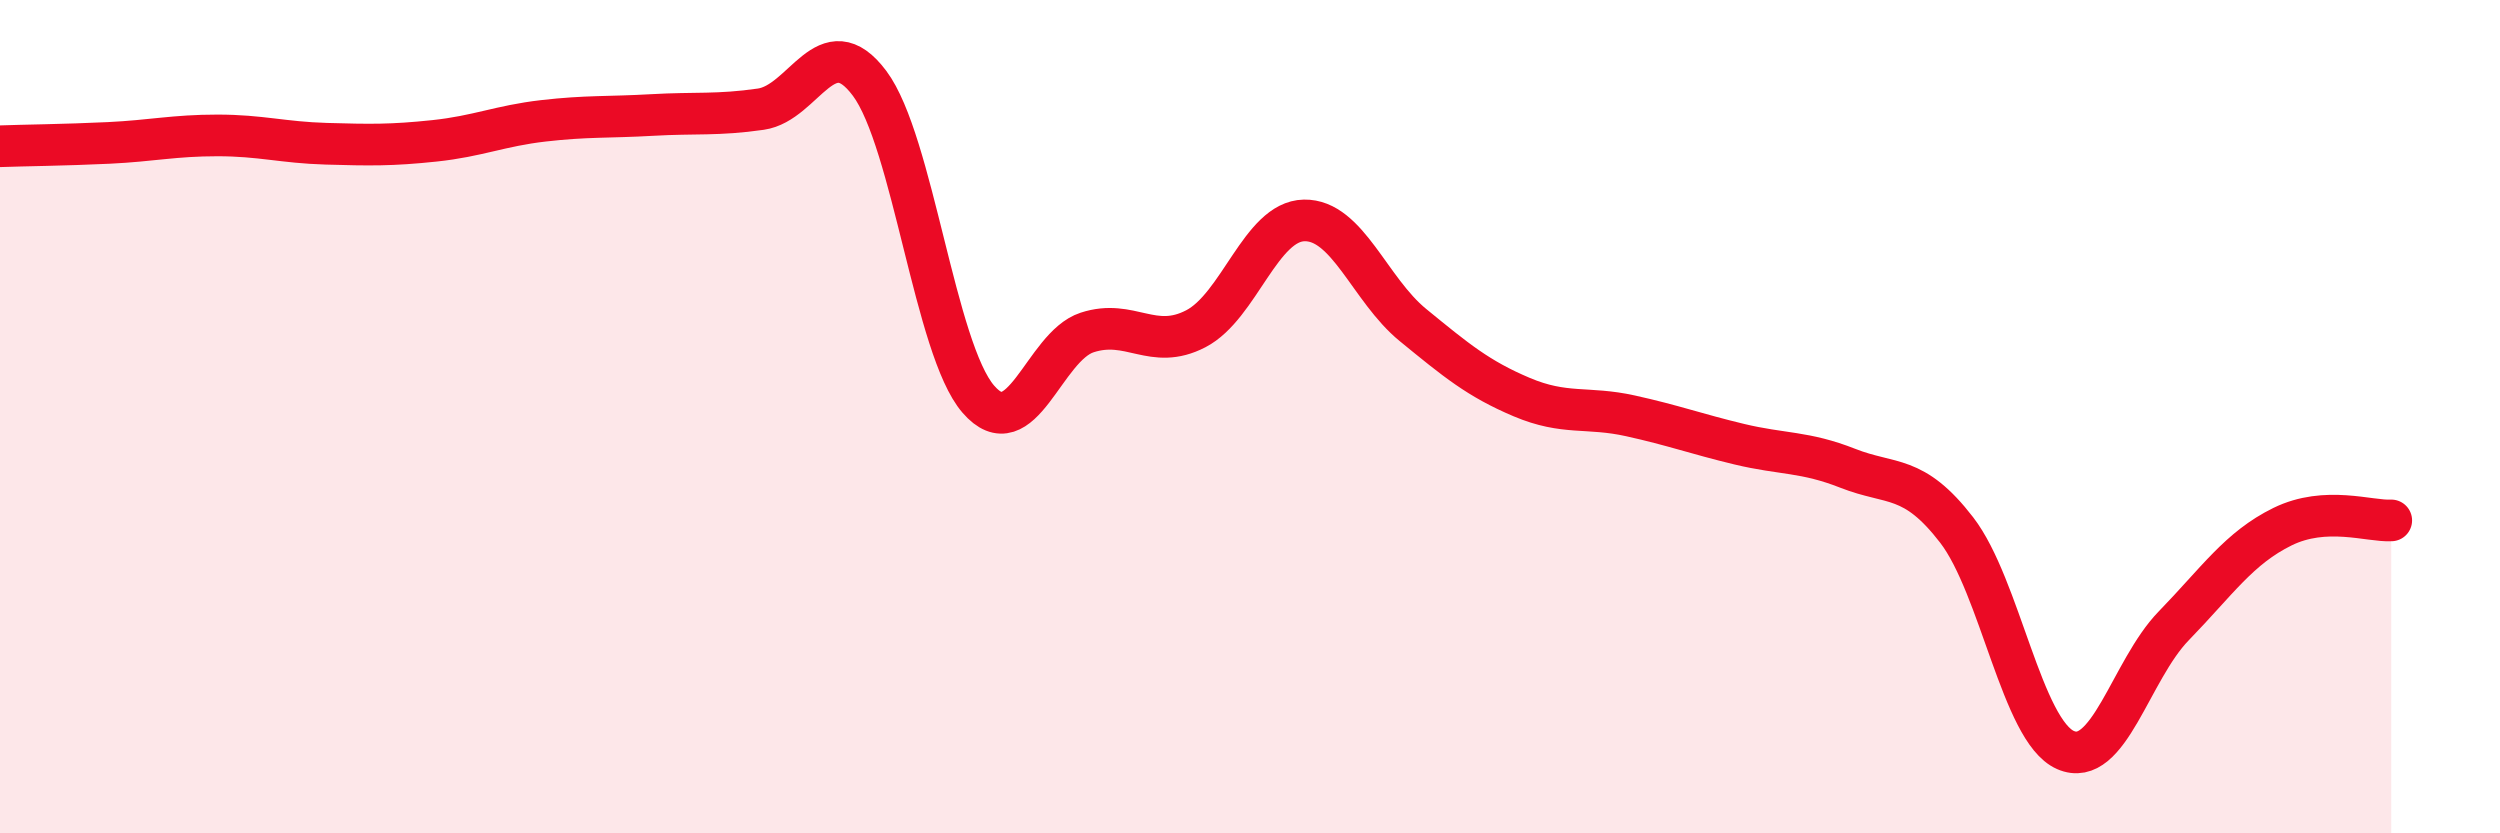
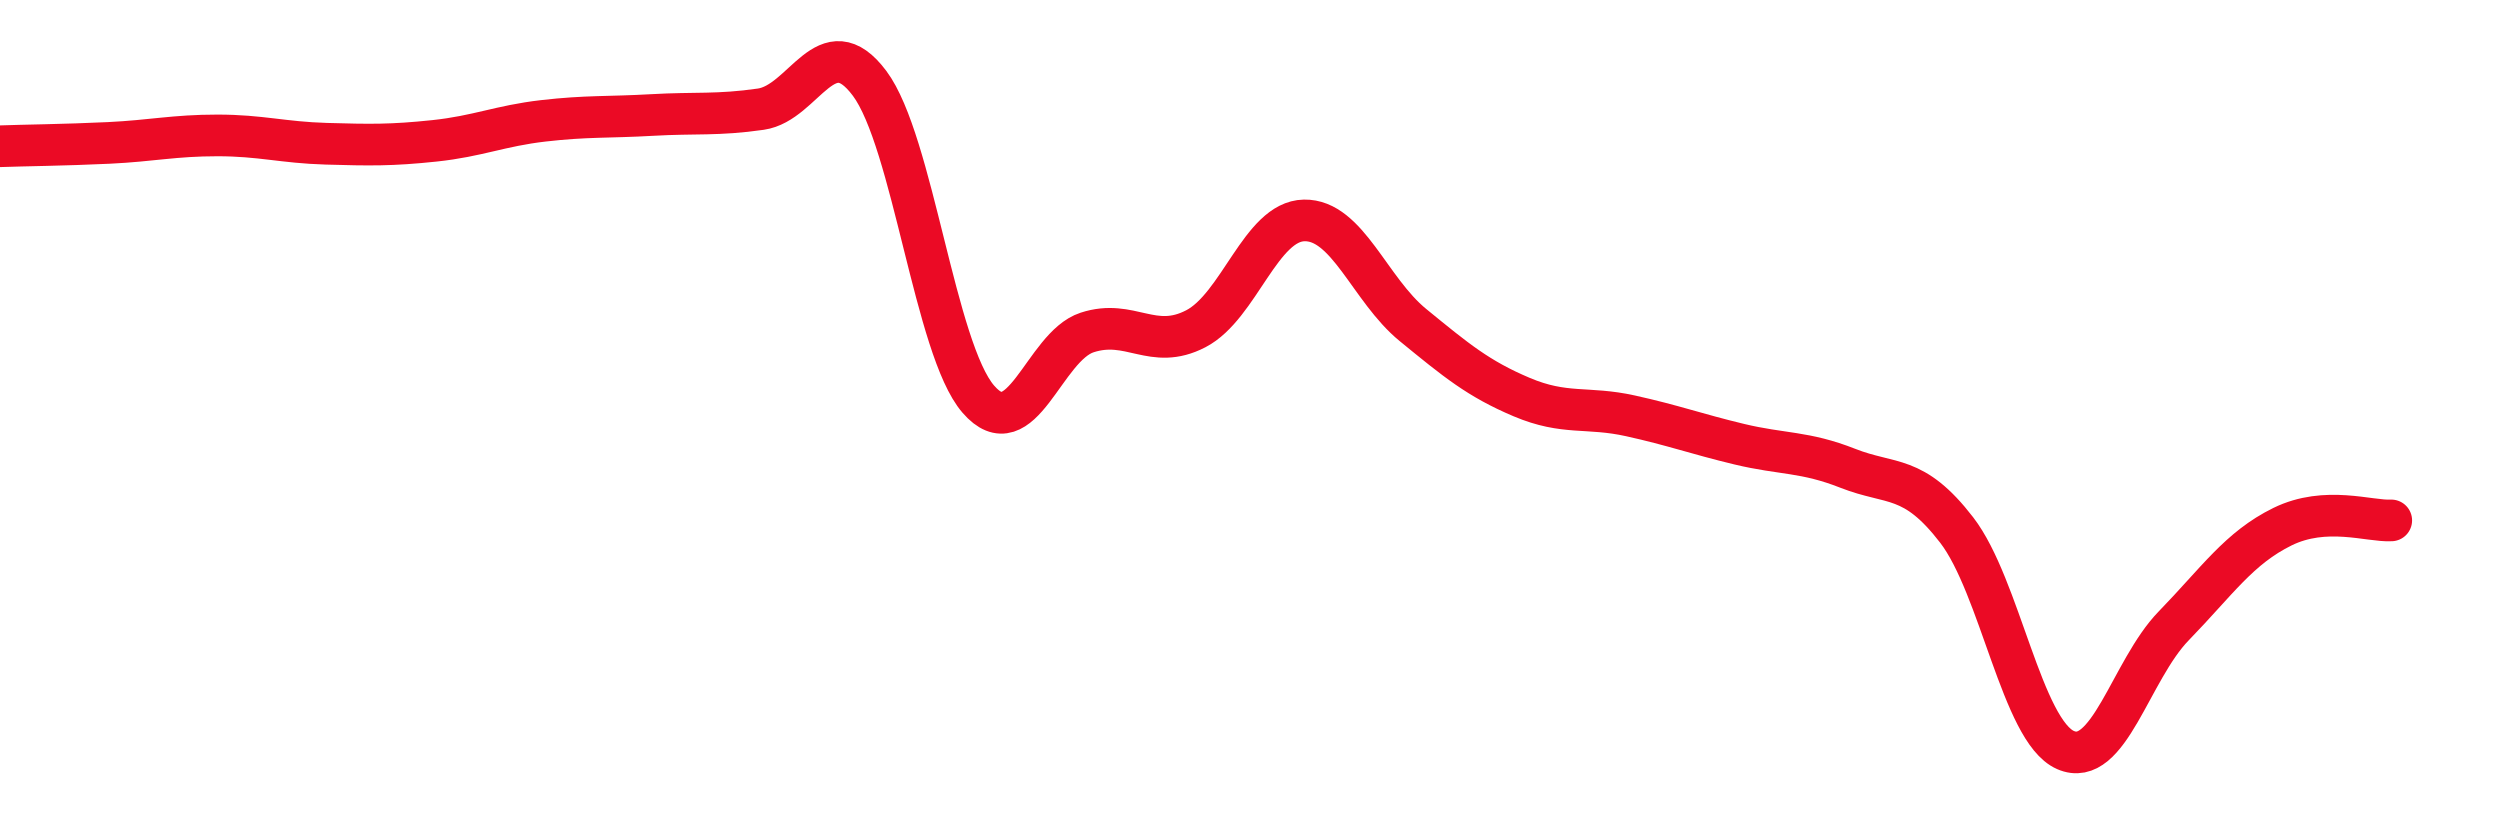
<svg xmlns="http://www.w3.org/2000/svg" width="60" height="20" viewBox="0 0 60 20">
-   <path d="M 0,3.51 C 0.52,3.49 1.57,3.48 2.61,3.43 C 3.65,3.38 4.18,3.25 5.22,3.25 C 6.26,3.25 6.79,3.42 7.83,3.45 C 8.87,3.48 9.39,3.49 10.43,3.38 C 11.47,3.27 12,3.02 13.04,2.9 C 14.08,2.78 14.61,2.82 15.65,2.76 C 16.69,2.7 17.22,2.77 18.26,2.62 C 19.3,2.47 19.83,0.61 20.87,2 C 21.91,3.39 22.44,8.38 23.48,9.58 C 24.52,10.78 25.05,8.32 26.09,7.98 C 27.13,7.64 27.66,8.43 28.7,7.89 C 29.74,7.35 30.26,5.31 31.3,5.29 C 32.34,5.27 32.87,6.95 33.91,7.8 C 34.95,8.65 35.48,9.09 36.52,9.53 C 37.56,9.97 38.09,9.75 39.13,9.98 C 40.17,10.21 40.7,10.41 41.74,10.66 C 42.78,10.91 43.31,10.83 44.35,11.24 C 45.39,11.65 45.92,11.37 46.96,12.72 C 48,14.07 48.53,17.54 49.57,18 C 50.61,18.46 51.13,16.09 52.17,15.02 C 53.21,13.95 53.74,13.15 54.78,12.64 C 55.82,12.13 56.87,12.52 57.39,12.49L57.39 20L0 20Z" fill="#EB0A25" opacity="0.1" stroke-linecap="round" stroke-linejoin="round" />
  <path d="M 0,3.51 C 0.52,3.49 1.57,3.48 2.61,3.43 C 3.65,3.38 4.18,3.25 5.22,3.25 C 6.26,3.25 6.79,3.42 7.83,3.45 C 8.87,3.48 9.39,3.49 10.43,3.38 C 11.47,3.27 12,3.02 13.04,2.9 C 14.08,2.78 14.61,2.82 15.65,2.76 C 16.69,2.7 17.22,2.77 18.26,2.62 C 19.3,2.47 19.83,0.61 20.87,2 C 21.91,3.39 22.44,8.38 23.48,9.58 C 24.52,10.78 25.05,8.32 26.09,7.98 C 27.13,7.64 27.66,8.43 28.7,7.89 C 29.74,7.35 30.26,5.31 31.3,5.29 C 32.34,5.27 32.87,6.95 33.91,7.8 C 34.95,8.65 35.48,9.09 36.52,9.53 C 37.56,9.97 38.09,9.75 39.13,9.98 C 40.17,10.21 40.7,10.41 41.74,10.66 C 42.78,10.91 43.31,10.83 44.35,11.24 C 45.39,11.65 45.92,11.37 46.96,12.72 C 48,14.07 48.53,17.54 49.57,18 C 50.61,18.46 51.13,16.09 52.17,15.02 C 53.21,13.95 53.74,13.15 54.78,12.64 C 55.82,12.13 56.87,12.52 57.39,12.49" stroke="#EB0A25" stroke-width="1" fill="none" stroke-linecap="round" stroke-linejoin="round" />
</svg>